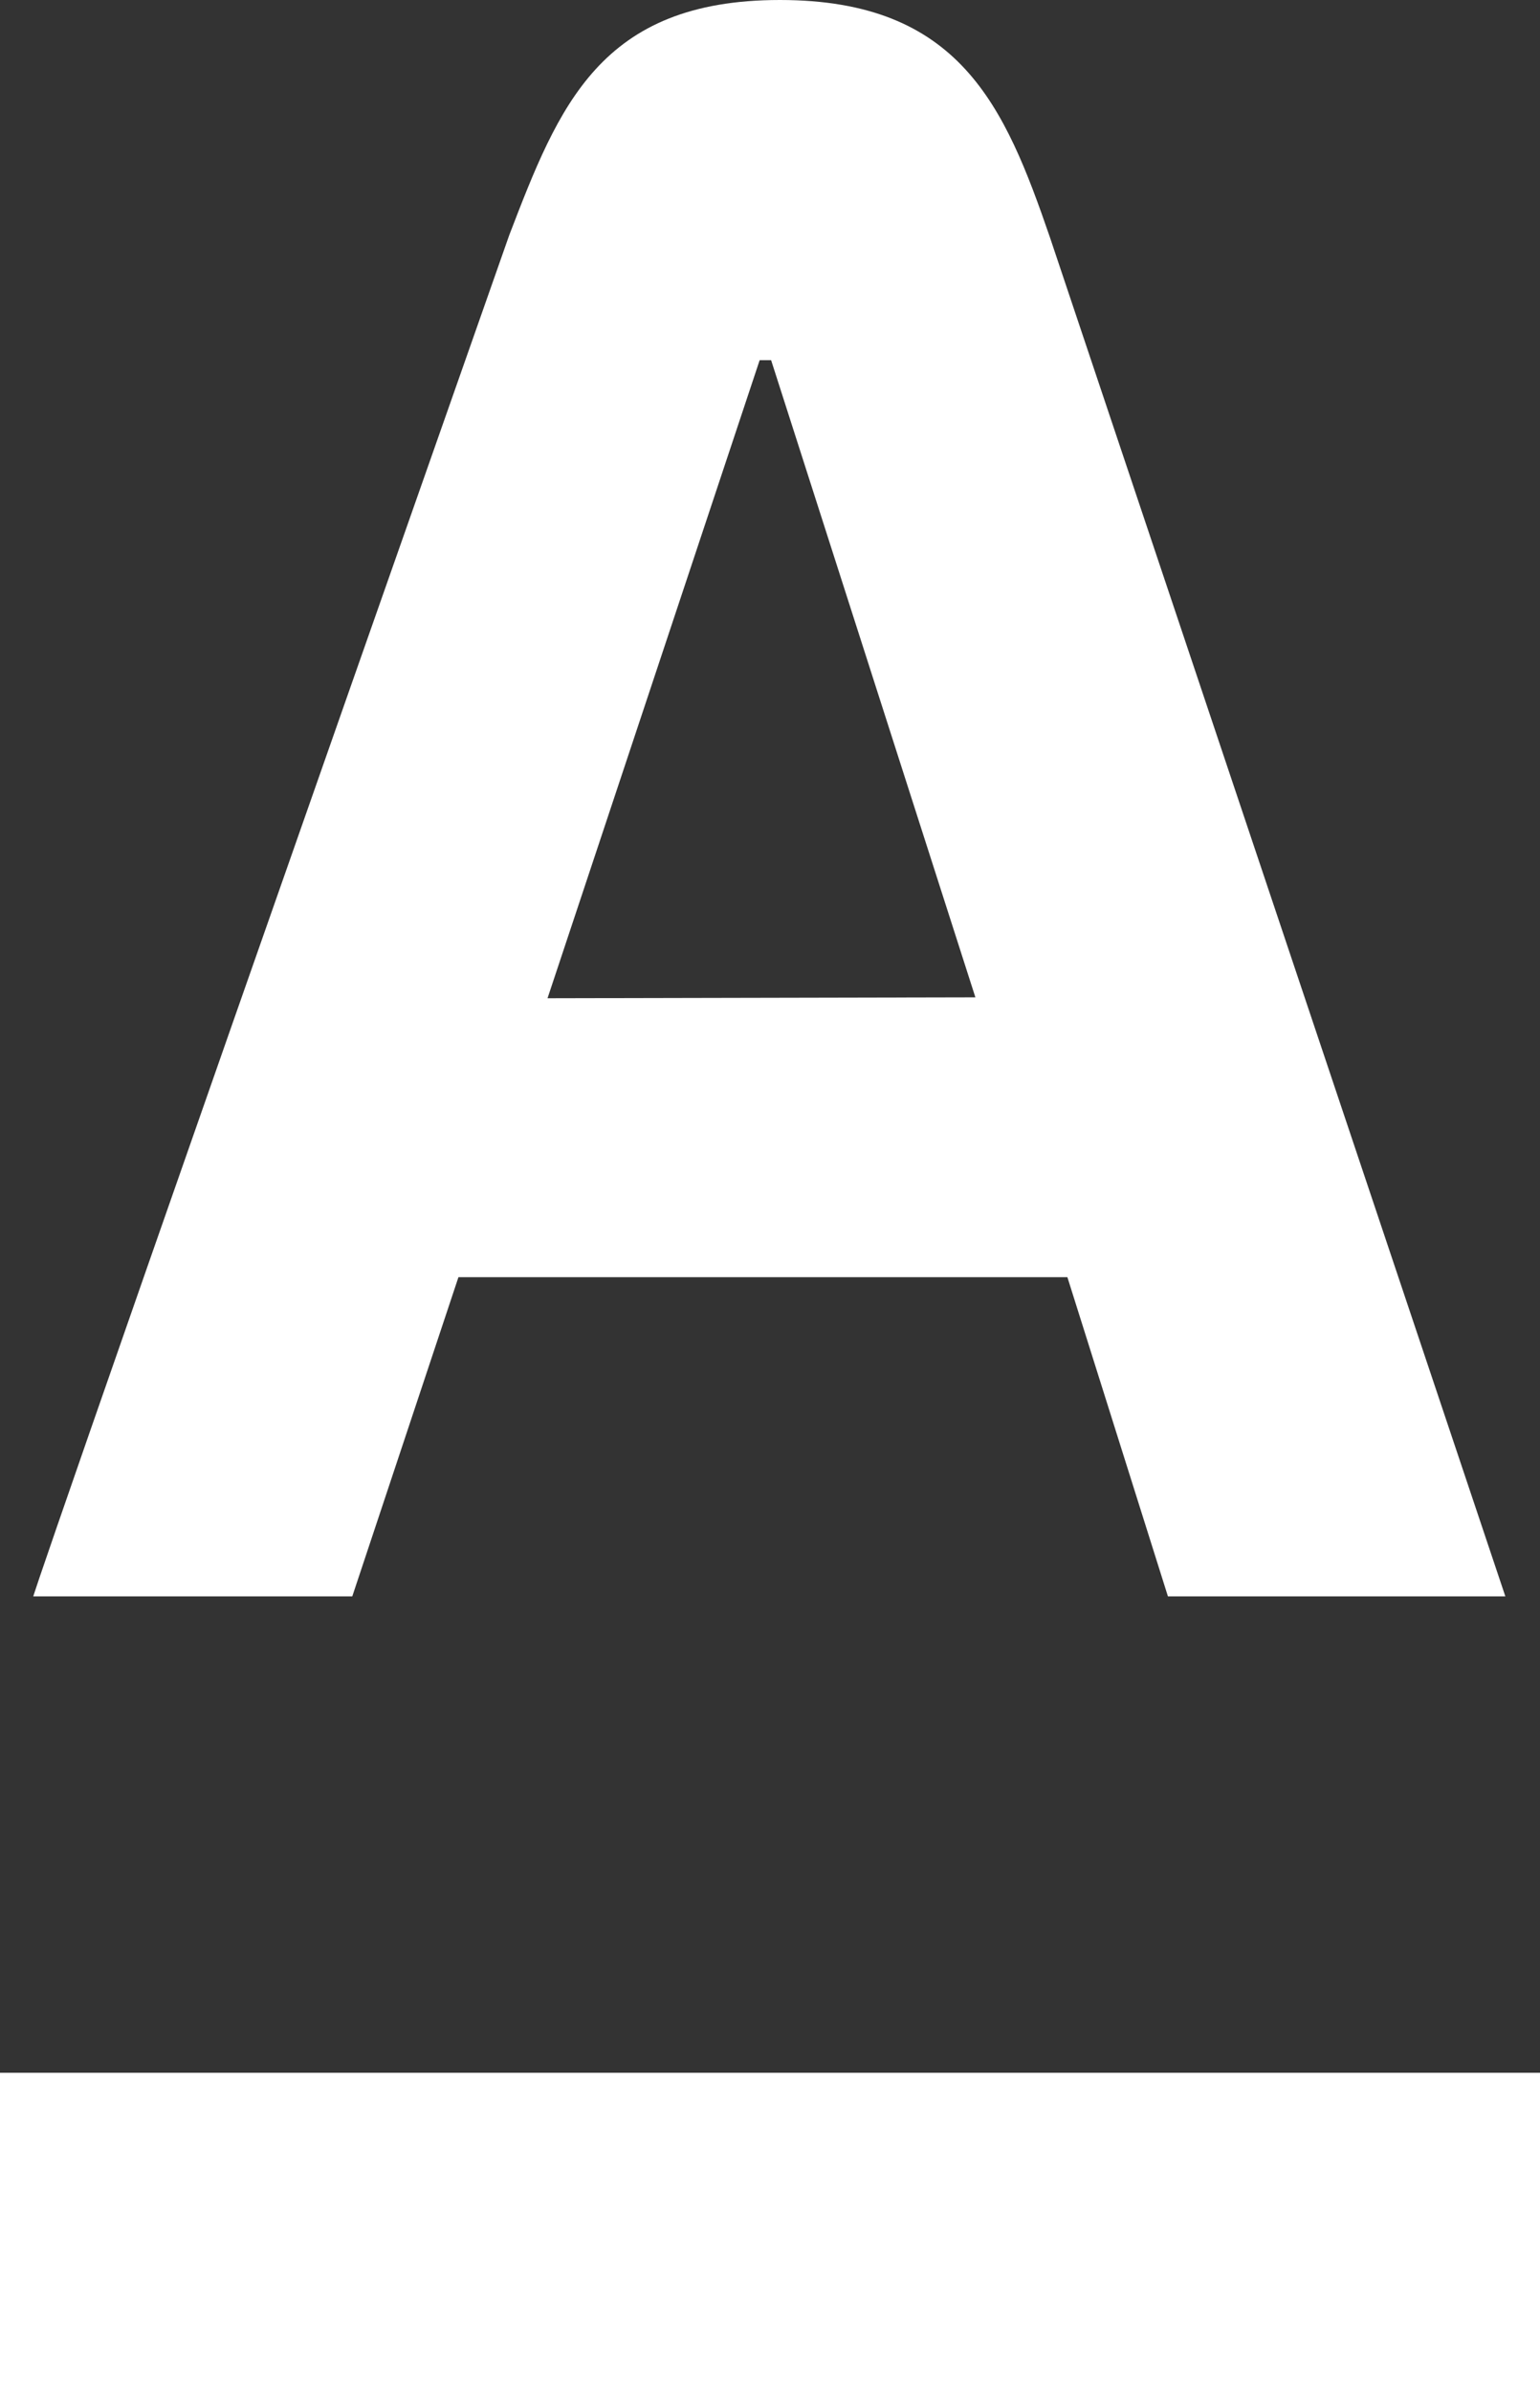
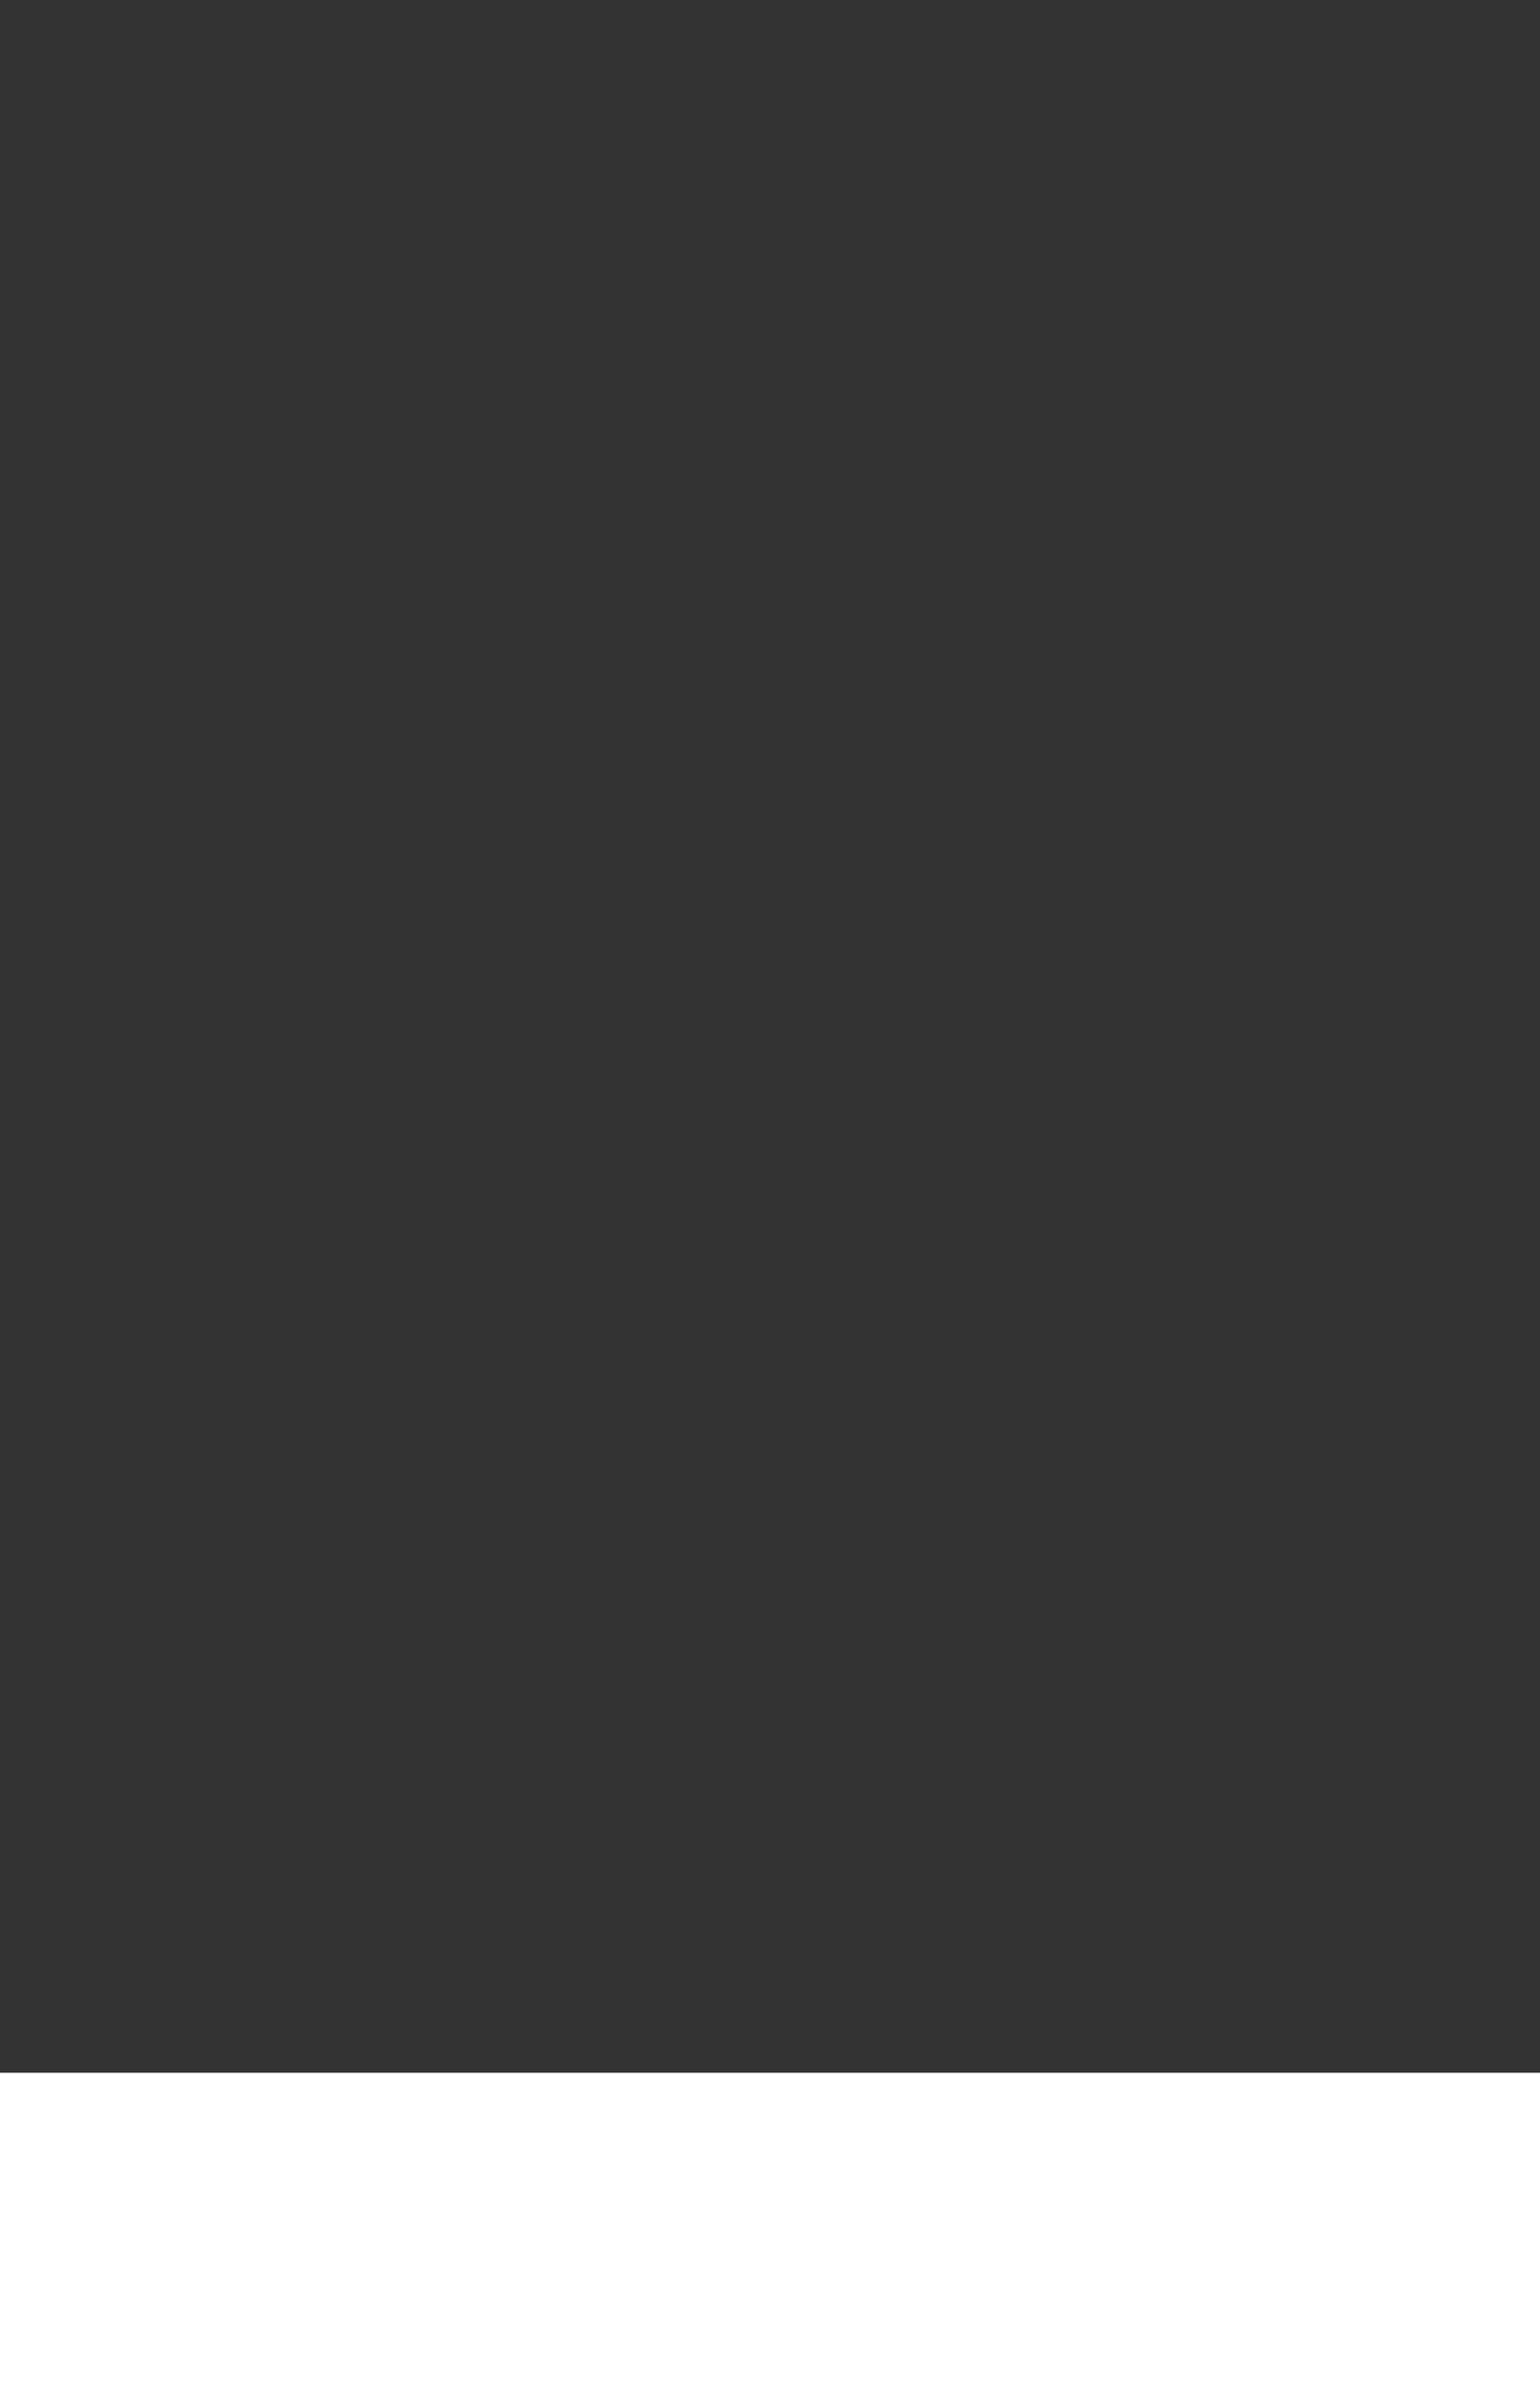
<svg xmlns="http://www.w3.org/2000/svg" viewBox="0 0 68.46 106.26">
  <rect x="0" y="0" width="68.46" height="106.26" fill="#333333" stroke="none" />
  <defs>
    <style>.cls-1{fill:#fff;}</style>
  </defs>
  <g id="Layer_2" data-name="Layer 2">
    <g id="Layer_1-2" data-name="Layer 1">
      <g id="Layer_2-2" data-name="Layer 2-2">
        <g id="Layer_1-2-2" data-name="Layer 1-2-2">
          <g id="Layer_2-2-2" data-name="Layer 2-2-2">
            <g id="Layer_1-2-2-2" data-name="Layer 1-2-2-2">
              <g id="Layer_2-2-2-2" data-name="Layer 2-2-2-2">
                <g id="Layer_1-2-2-2-2" data-name="Layer 1-2-2-2-2">
                  <path class="cls-1" d="M68.46,92.07H0v14.19H68.46Z" />
-                   <path class="cls-1" d="M46.67,10.53c-2-5.81-4-10.53-12-10.53S24.84,4.72,22.64,10.44C1.13,71.57,1.48,70.91,1.48,70.91H15.66l4.72-14.18H47.45l4.47,14.18h15ZM24.34,44.34,33.77,16h.51l9.08,28.3Z" />
                </g>
              </g>
            </g>
          </g>
        </g>
      </g>
    </g>
  </g>
</svg>